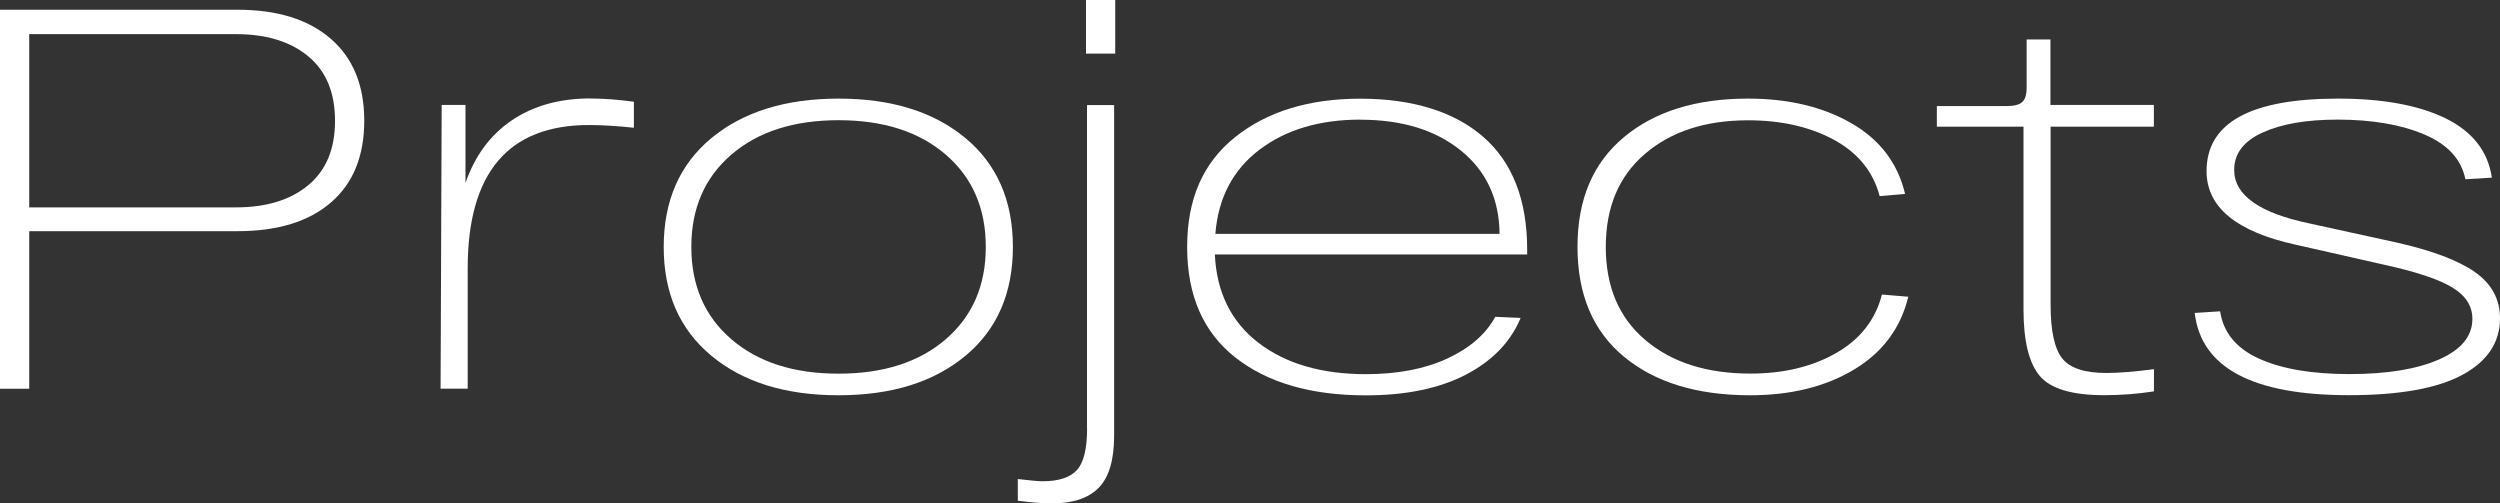
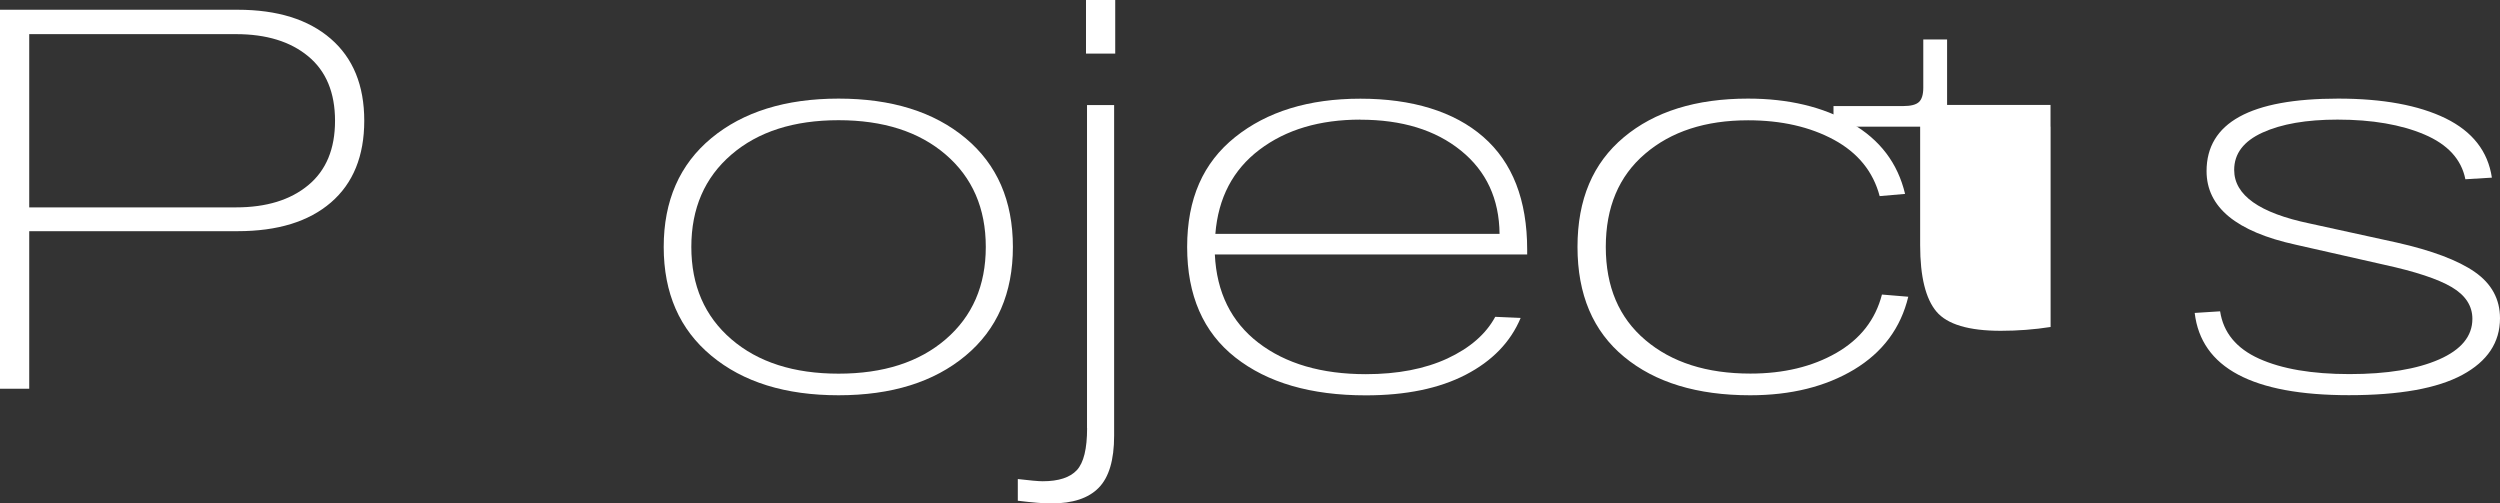
<svg xmlns="http://www.w3.org/2000/svg" id="_Слой_2" data-name="Слой 2" viewBox="0 0 295.12 59.43">
  <rect x="0" y="0" width="295.12" height="59.43" fill="#333333" stroke="none" />
  <defs>
    <style> .cls-1 { fill: #fff; } </style>
  </defs>
  <g id="_Слой_1-2" data-name="Слой 1">
    <g>
      <path class="cls-1" d="M28.05,1.15c4.69,0,8.35,1.14,10.99,3.42,2.64,2.28,3.96,5.51,3.96,9.68s-1.31,7.39-3.93,9.65c-2.62,2.26-6.29,3.39-11.02,3.39H3.45v18.6H0V1.15h28.05ZM27.86,24.48c3.58,0,6.42-.87,8.53-2.62,2.11-1.75,3.16-4.28,3.16-7.6s-1.05-5.86-3.16-7.61c-2.11-1.75-4.95-2.62-8.53-2.62H3.45v20.45h24.41Z" />
-       <path class="cls-1" d="M69.72,11.63c1.58,0,3.28.13,5.11.38v3.07c-2-.21-3.77-.32-5.3-.32-9.54,0-14.32,5.65-14.32,16.93v14.19h-3.2l.13-33.49h2.81v9.2c1.11-3.2,2.93-5.66,5.46-7.38,2.54-1.72,5.63-2.59,9.3-2.59Z" />
      <path class="cls-1" d="M83.97,41.99c-3.75-3.11-5.62-7.39-5.62-12.84s1.88-9.74,5.62-12.84,8.76-4.67,15.02-4.67,11.26,1.56,14.99,4.67c3.73,3.11,5.59,7.39,5.59,12.84s-1.86,9.74-5.59,12.84c-3.73,3.11-8.72,4.67-14.99,4.67s-11.27-1.55-15.02-4.67ZM86.34,18.25c-3.15,2.71-4.73,6.34-4.73,10.9s1.58,8.19,4.73,10.9c3.15,2.71,7.37,4.06,12.65,4.06s9.5-1.35,12.65-4.06c3.15-2.71,4.73-6.34,4.73-10.9s-1.58-8.19-4.73-10.9c-3.15-2.71-7.37-4.06-12.65-4.06s-9.5,1.35-12.65,4.06Z" />
      <path class="cls-1" d="M128.32,50.55V12.4h3.2v39.05c0,2.85-.61,4.9-1.82,6.13-1.21,1.24-3.08,1.85-5.59,1.85-.94,0-2.26-.11-3.96-.32v-2.56c1.45.17,2.43.26,2.94.26,1.88,0,3.22-.44,4.03-1.31.81-.88,1.21-2.53,1.21-4.95ZM128.2,0h3.45v6.33h-3.45V0Z" />
      <path class="cls-1" d="M180.28,29.46v.58h-36.87c.21,4.47,1.93,7.95,5.14,10.42,3.22,2.47,7.45,3.71,12.69,3.71,3.75,0,6.96-.62,9.62-1.85,2.66-1.24,4.55-2.88,5.65-4.92l3,.13c-1.19,2.85-3.36,5.09-6.49,6.71-3.13,1.62-7.06,2.43-11.79,2.43-6.48,0-11.61-1.49-15.4-4.47-3.79-2.98-5.69-7.33-5.69-13.04s1.89-9.95,5.66-12.97c3.77-3.02,8.7-4.54,14.79-4.54s11.06,1.5,14.51,4.51,5.18,7.45,5.18,13.32ZM160.6,14.12c-4.81,0-8.79,1.18-11.92,3.55-3.13,2.37-4.87,5.68-5.21,9.94h33.55c-.04-4.13-1.56-7.41-4.57-9.84-3-2.43-6.96-3.64-11.86-3.64Z" />
      <path class="cls-1" d="M225.27,35.02c-.89,3.71-3.03,6.57-6.39,8.6-3.37,2.02-7.46,3.04-12.27,3.04-6.26,0-11.23-1.51-14.89-4.54-3.67-3.03-5.5-7.35-5.5-12.97s1.82-9.89,5.46-12.94c3.64-3.05,8.53-4.57,14.67-4.57,4.77,0,8.84.97,12.21,2.91,3.37,1.94,5.47,4.72,6.33,8.34l-3,.26c-.77-2.9-2.57-5.11-5.4-6.65-2.83-1.53-6.21-2.3-10.13-2.3-5.03,0-9.09,1.32-12.17,3.96-3.09,2.64-4.63,6.3-4.63,10.99s1.55,8.35,4.67,10.99c3.11,2.64,7.24,3.96,12.4,3.96,3.92,0,7.3-.81,10.13-2.43,2.83-1.62,4.63-3.92,5.4-6.9l3.13.26Z" />
-       <path class="cls-1" d="M254.28,14.95h-12.21v21.03c0,3.07.46,5.18,1.37,6.33.92,1.15,2.65,1.72,5.21,1.72,1.45,0,3.32-.15,5.62-.45v2.62c-1.92.3-3.88.45-5.88.45-3.79,0-6.33-.76-7.6-2.27s-1.92-4.12-1.92-7.83V14.95h-10.23v-2.43h8.24c.89,0,1.51-.16,1.85-.48.34-.32.51-.88.51-1.69v-5.69h2.81v7.73h12.21v2.56Z" />
+       <path class="cls-1" d="M254.28,14.95h-12.21v21.03v2.62c-1.92.3-3.88.45-5.88.45-3.79,0-6.33-.76-7.6-2.27s-1.92-4.12-1.92-7.83V14.95h-10.23v-2.43h8.24c.89,0,1.51-.16,1.85-.48.34-.32.51-.88.51-1.69v-5.69h2.81v7.73h12.21v2.56Z" />
      <path class="cls-1" d="M291.03,21.15c-.47-2.34-2.08-4.1-4.83-5.27s-6.17-1.76-10.26-1.76c-3.67,0-6.61.51-8.85,1.53-2.24,1.02-3.35,2.49-3.35,4.41,0,2.98,2.98,5.09,8.95,6.33l10.23,2.24c4.17.94,7.25,2.1,9.23,3.48,1.98,1.38,2.97,3.21,2.97,5.46,0,2.85-1.48,5.08-4.44,6.68-2.96,1.6-7.42,2.4-13.39,2.4-11.38,0-17.45-3.24-18.21-9.71l3-.19c.38,2.51,1.92,4.38,4.6,5.59,2.68,1.21,6.24,1.82,10.67,1.82s7.96-.58,10.58-1.73c2.62-1.15,3.93-2.75,3.93-4.79,0-1.53-.81-2.78-2.43-3.74-1.62-.96-4.28-1.84-7.99-2.65l-10.42-2.36c-7.03-1.54-10.54-4.43-10.54-8.69,0-5.71,5.18-8.56,15.53-8.56,5.28,0,9.51.78,12.69,2.33,3.17,1.56,5,3.89,5.46,7l-3.13.19Z" />
    </g>
  </g>
</svg>